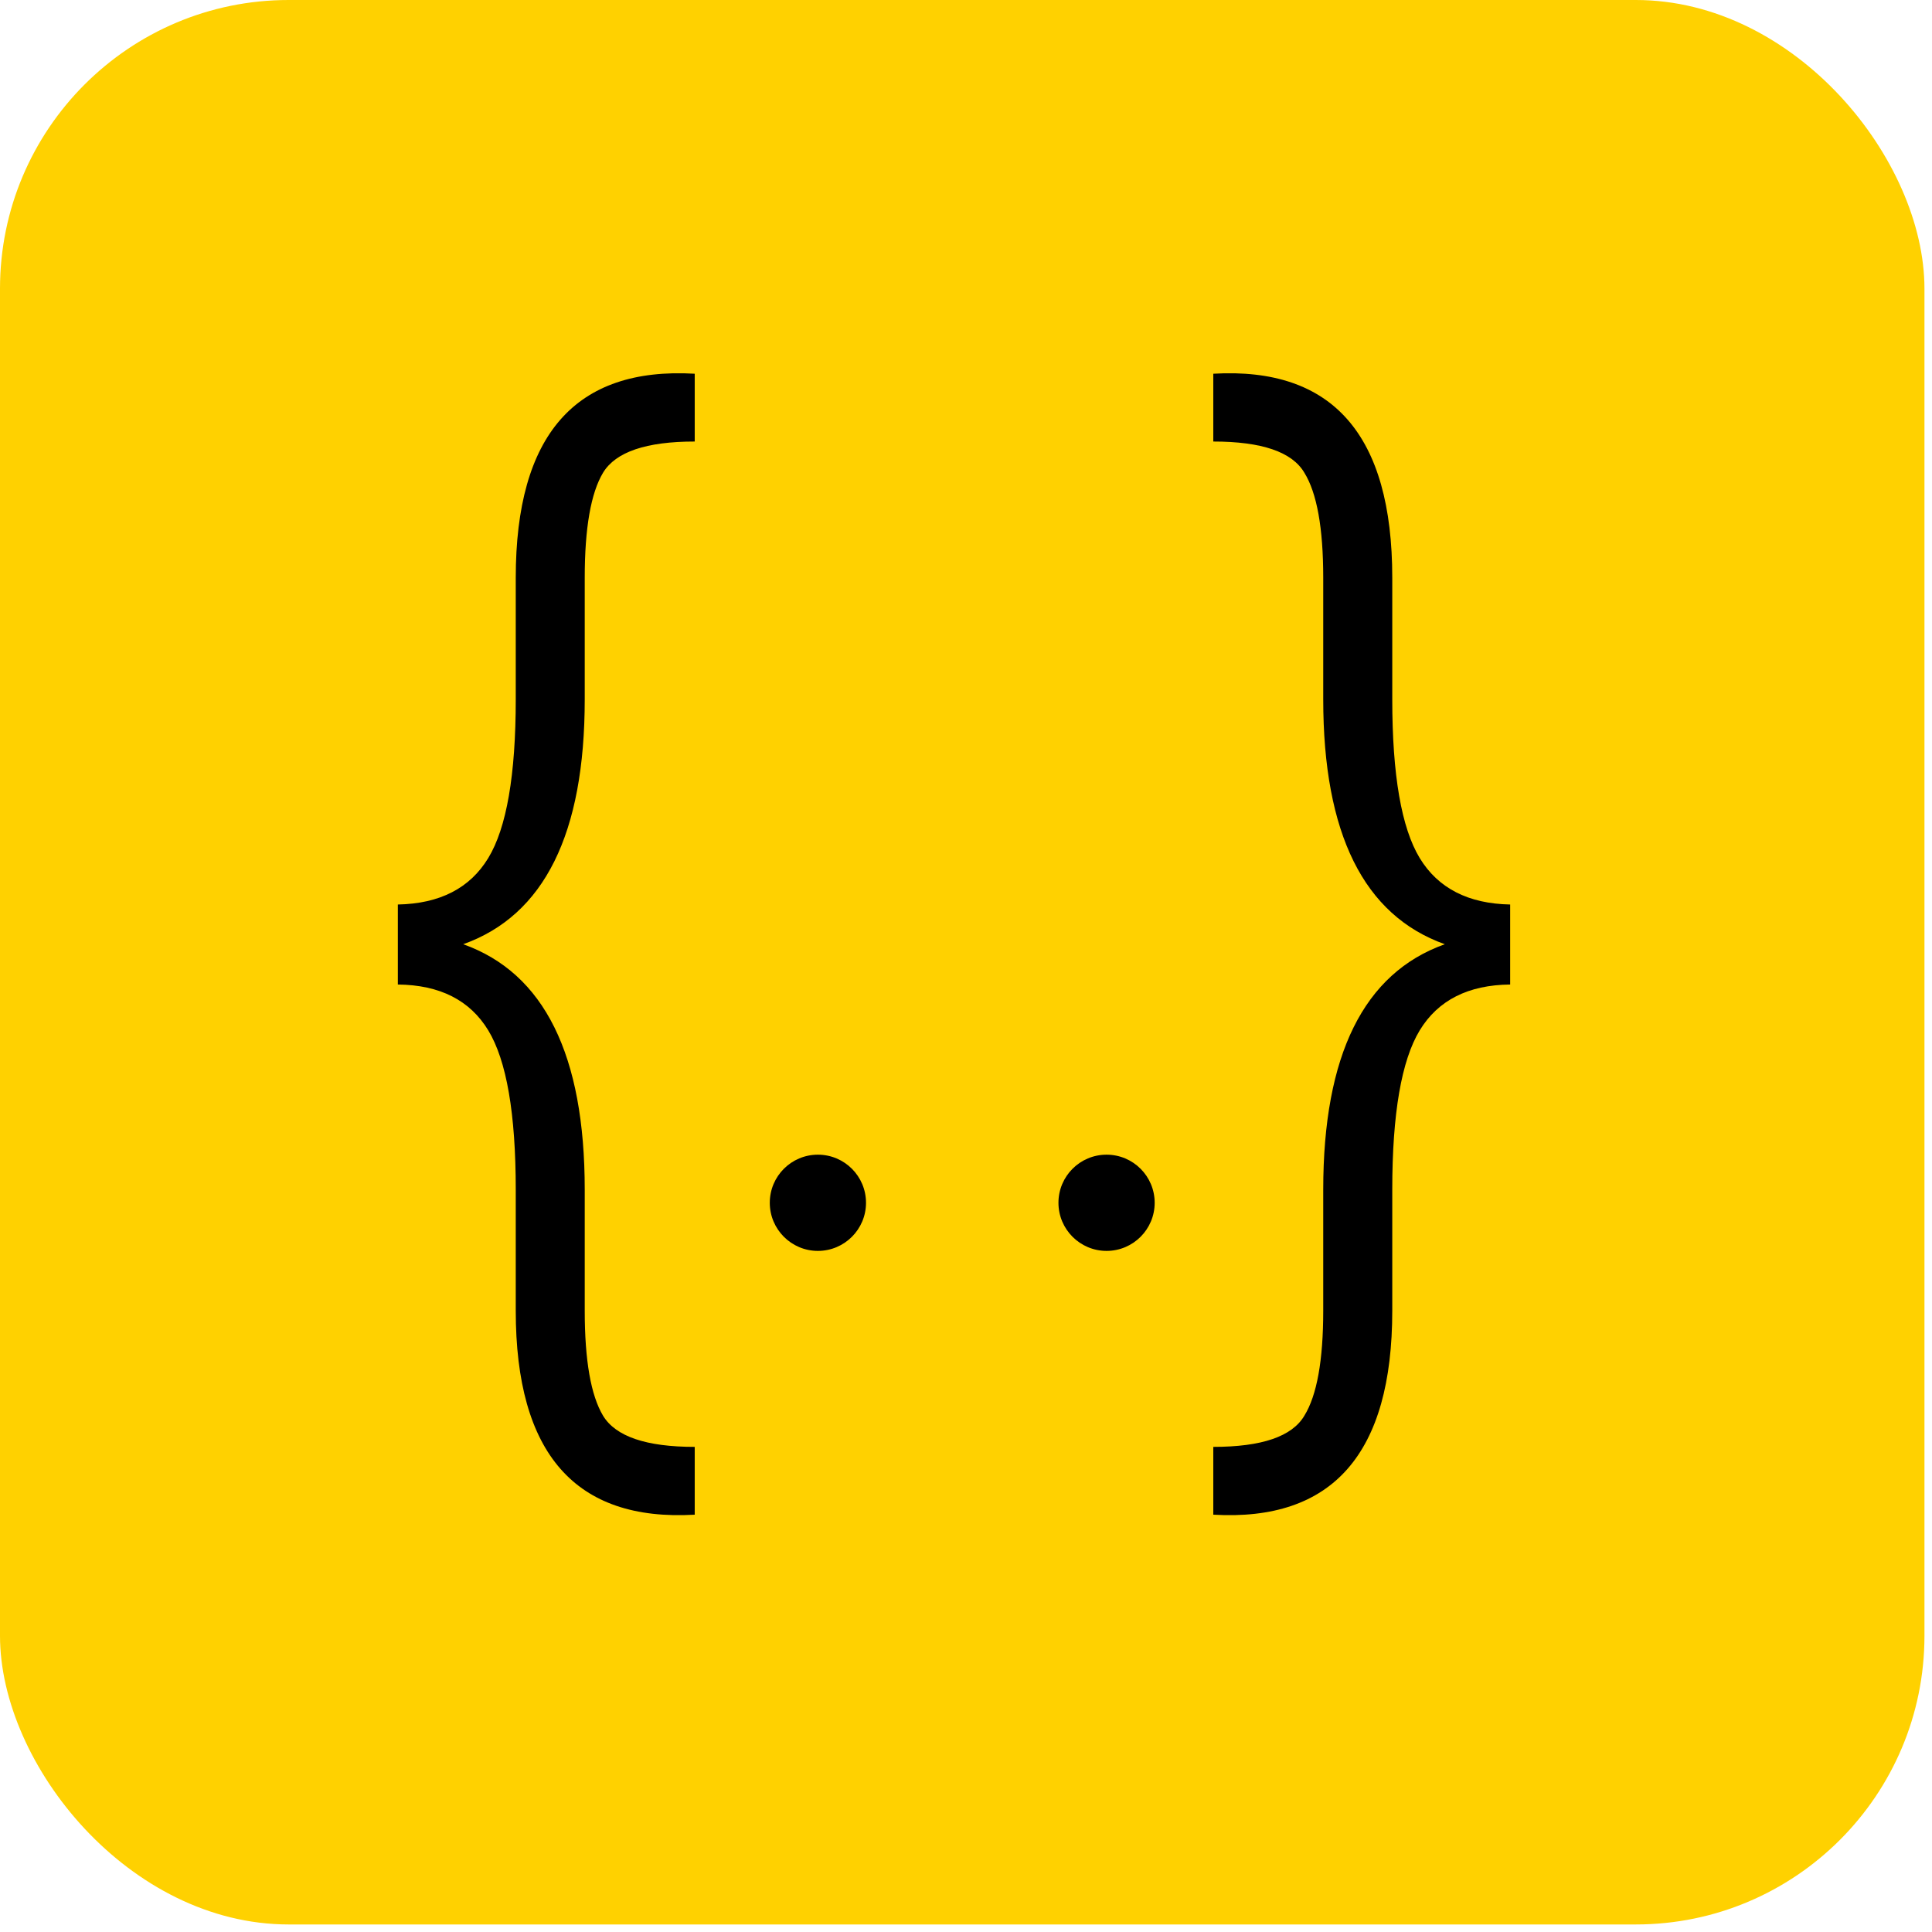
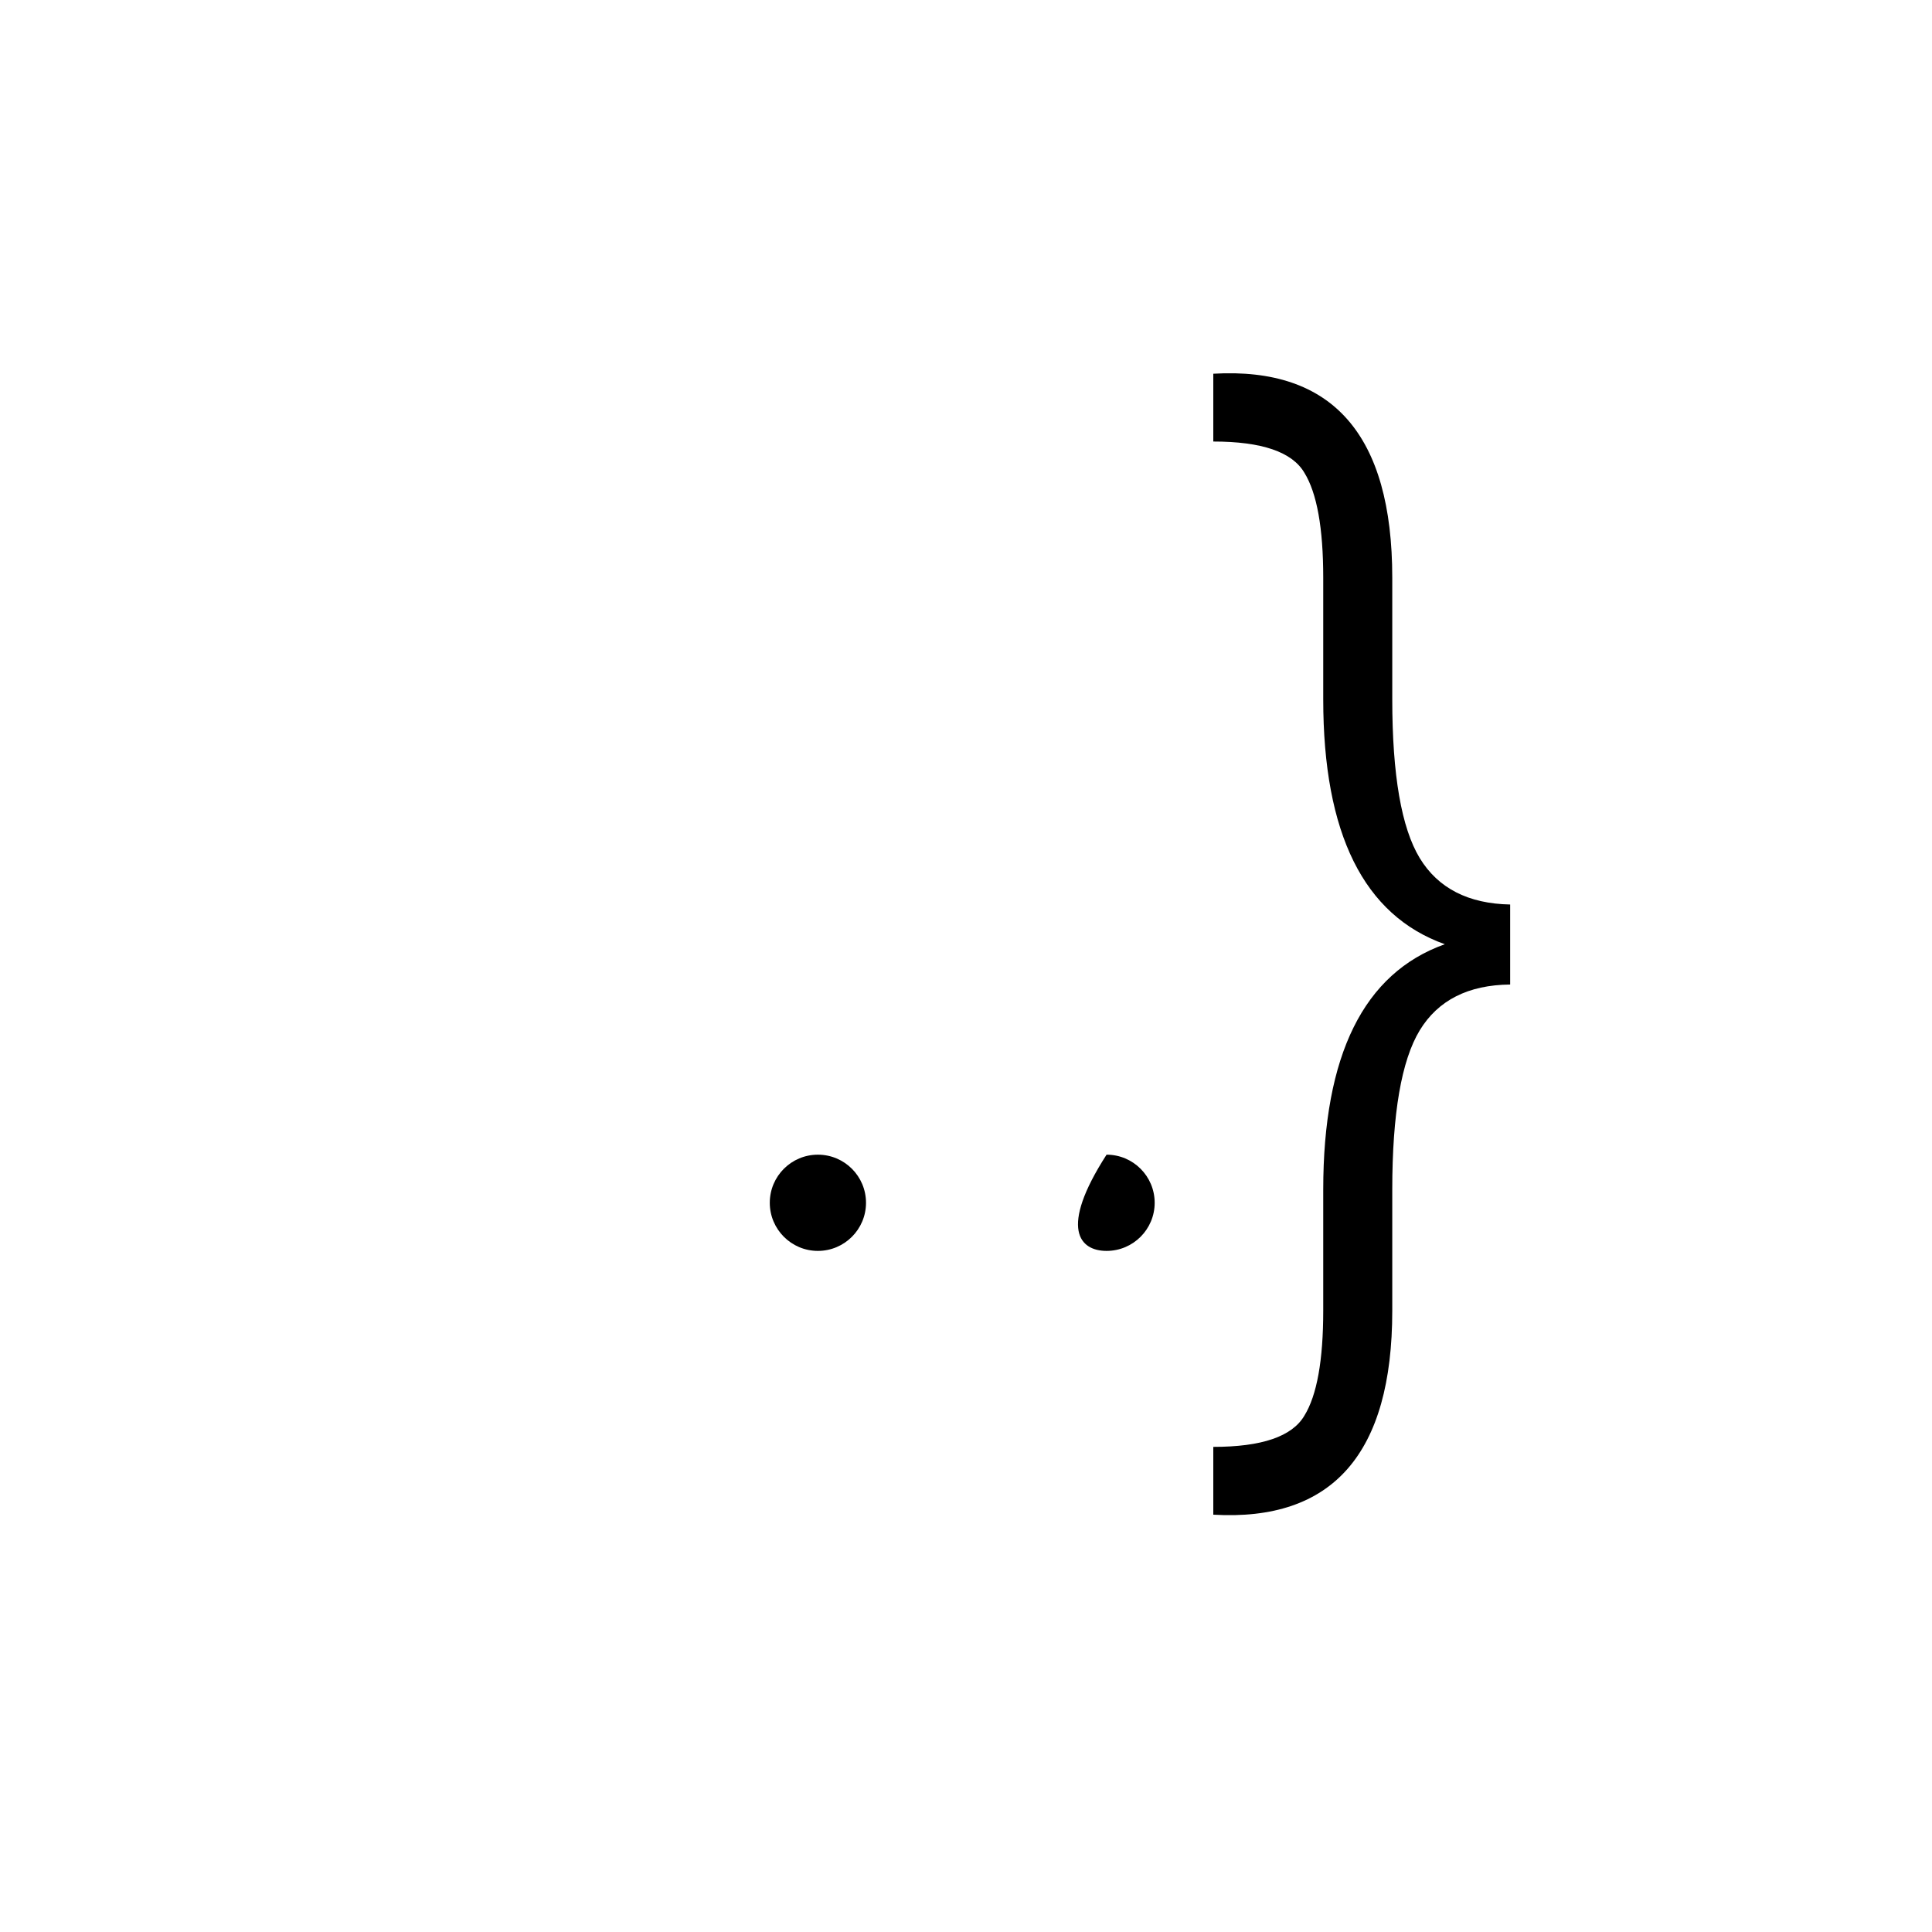
<svg xmlns="http://www.w3.org/2000/svg" width="41" height="41" viewBox="0 0 41 41" fill="none">
-   <rect width="40.84" height="40.84" rx="6.126" fill="#FFD100" />
  <path d="M17.357 26.546C17.921 26.546 18.378 26.088 18.378 25.525C18.378 24.961 17.921 24.504 17.357 24.504C16.793 24.504 16.336 24.961 16.336 25.525C16.336 26.088 16.793 26.546 17.357 26.546Z" fill="black" />
-   <path d="M23.483 26.546C24.047 26.546 24.504 26.088 24.504 25.525C24.504 24.961 24.047 24.504 23.483 24.504C22.919 24.504 22.462 24.961 22.462 25.525C22.462 26.088 22.919 26.546 23.483 26.546Z" fill="black" />
-   <path d="M8.443 20.893V19.195C9.333 19.178 9.973 18.849 10.361 18.21C10.75 17.571 10.945 16.447 10.945 14.84V12.261C10.945 9.228 12.211 7.784 14.743 7.931V9.37C13.714 9.37 13.066 9.59 12.798 10.031C12.539 10.463 12.409 11.206 12.409 12.261V14.84C12.409 17.692 11.55 19.424 9.83 20.038C11.55 20.651 12.409 22.388 12.409 25.248V27.815C12.409 28.869 12.539 29.612 12.798 30.044C13.066 30.485 13.714 30.705 14.743 30.705V32.144C12.211 32.291 10.945 30.848 10.945 27.815V25.248C10.945 23.633 10.75 22.505 10.361 21.865C9.973 21.226 9.333 20.902 8.443 20.893Z" fill="black" />
+   <path d="M23.483 26.546C24.047 26.546 24.504 26.088 24.504 25.525C24.504 24.961 24.047 24.504 23.483 24.504C22.462 26.088 22.919 26.546 23.483 26.546Z" fill="black" />
  <path d="M32.048 19.195V20.893C31.158 20.902 30.518 21.226 30.129 21.865C29.741 22.505 29.546 23.633 29.546 25.248V27.815C29.546 30.848 28.28 32.291 25.748 32.144V30.705C26.777 30.705 27.42 30.485 27.68 30.044C27.947 29.612 28.081 28.869 28.081 27.815V25.248C28.081 22.388 28.941 20.651 30.661 20.038C28.941 19.424 28.081 17.692 28.081 14.84V12.261C28.081 11.206 27.947 10.463 27.68 10.031C27.42 9.59 26.777 9.37 25.748 9.37V7.931C28.28 7.784 29.546 9.228 29.546 12.261V14.84C29.546 16.447 29.741 17.571 30.129 18.21C30.518 18.849 31.158 19.178 32.048 19.195Z" fill="black" />
</svg>